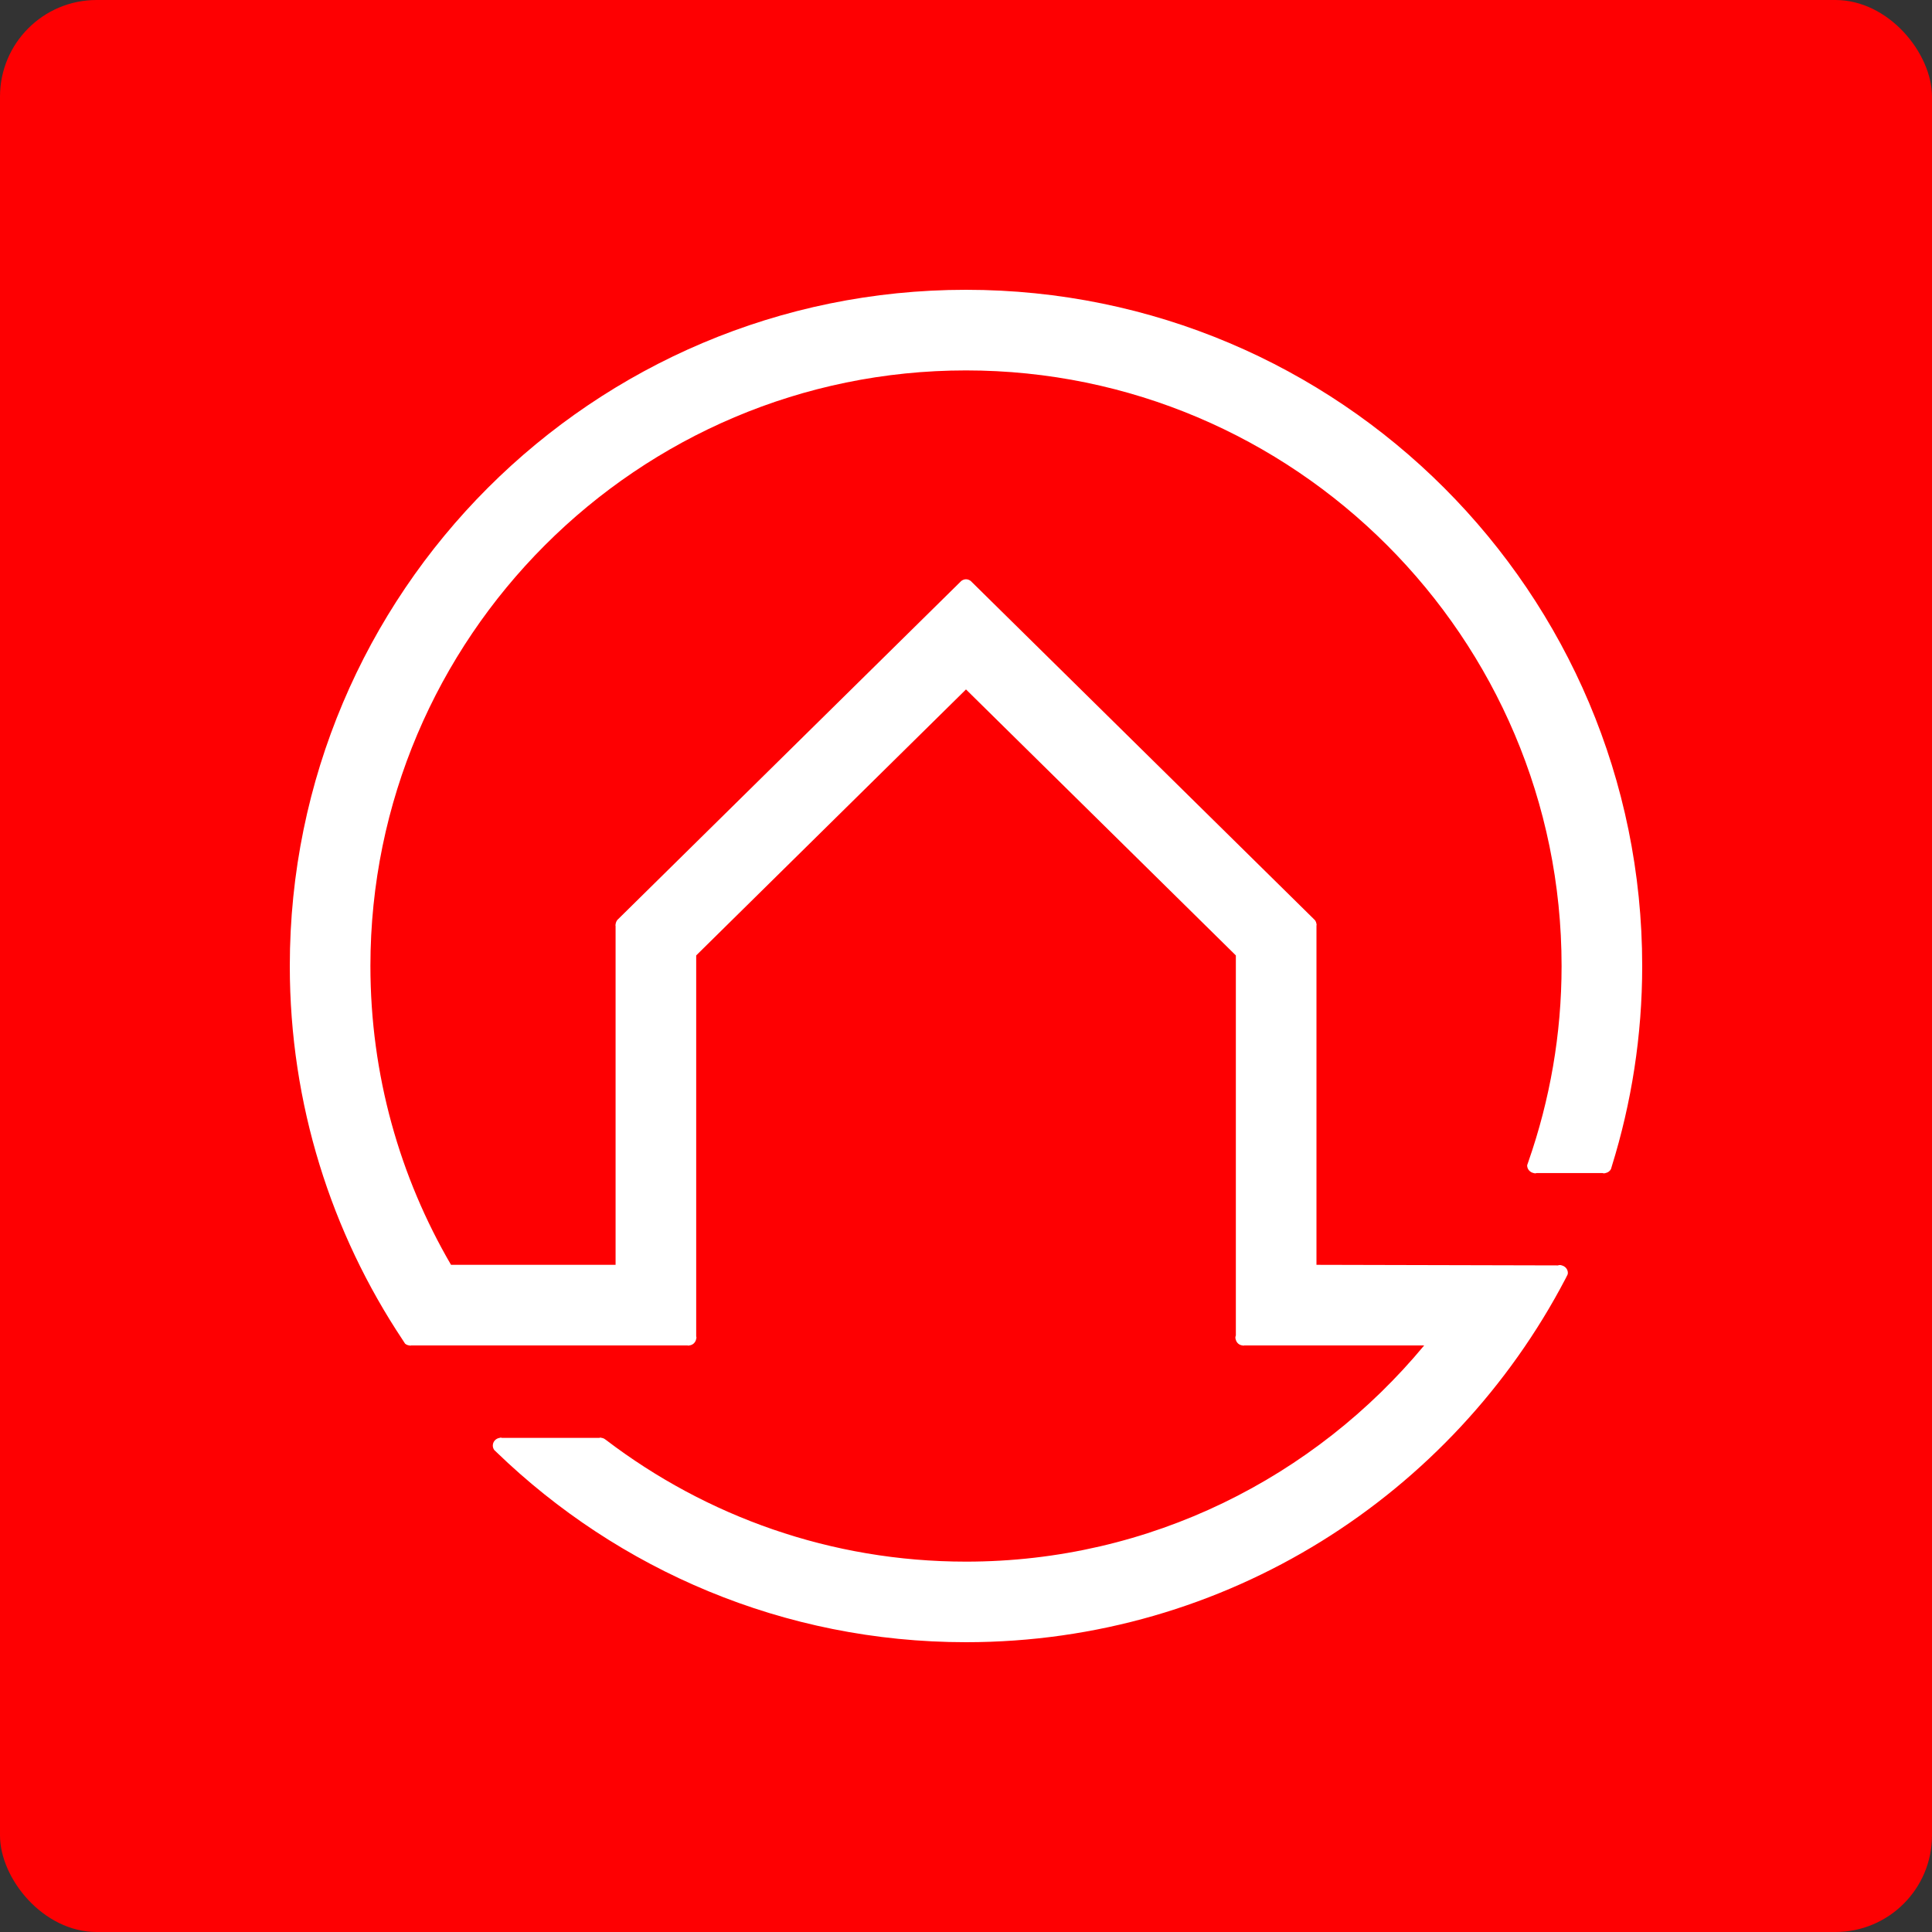
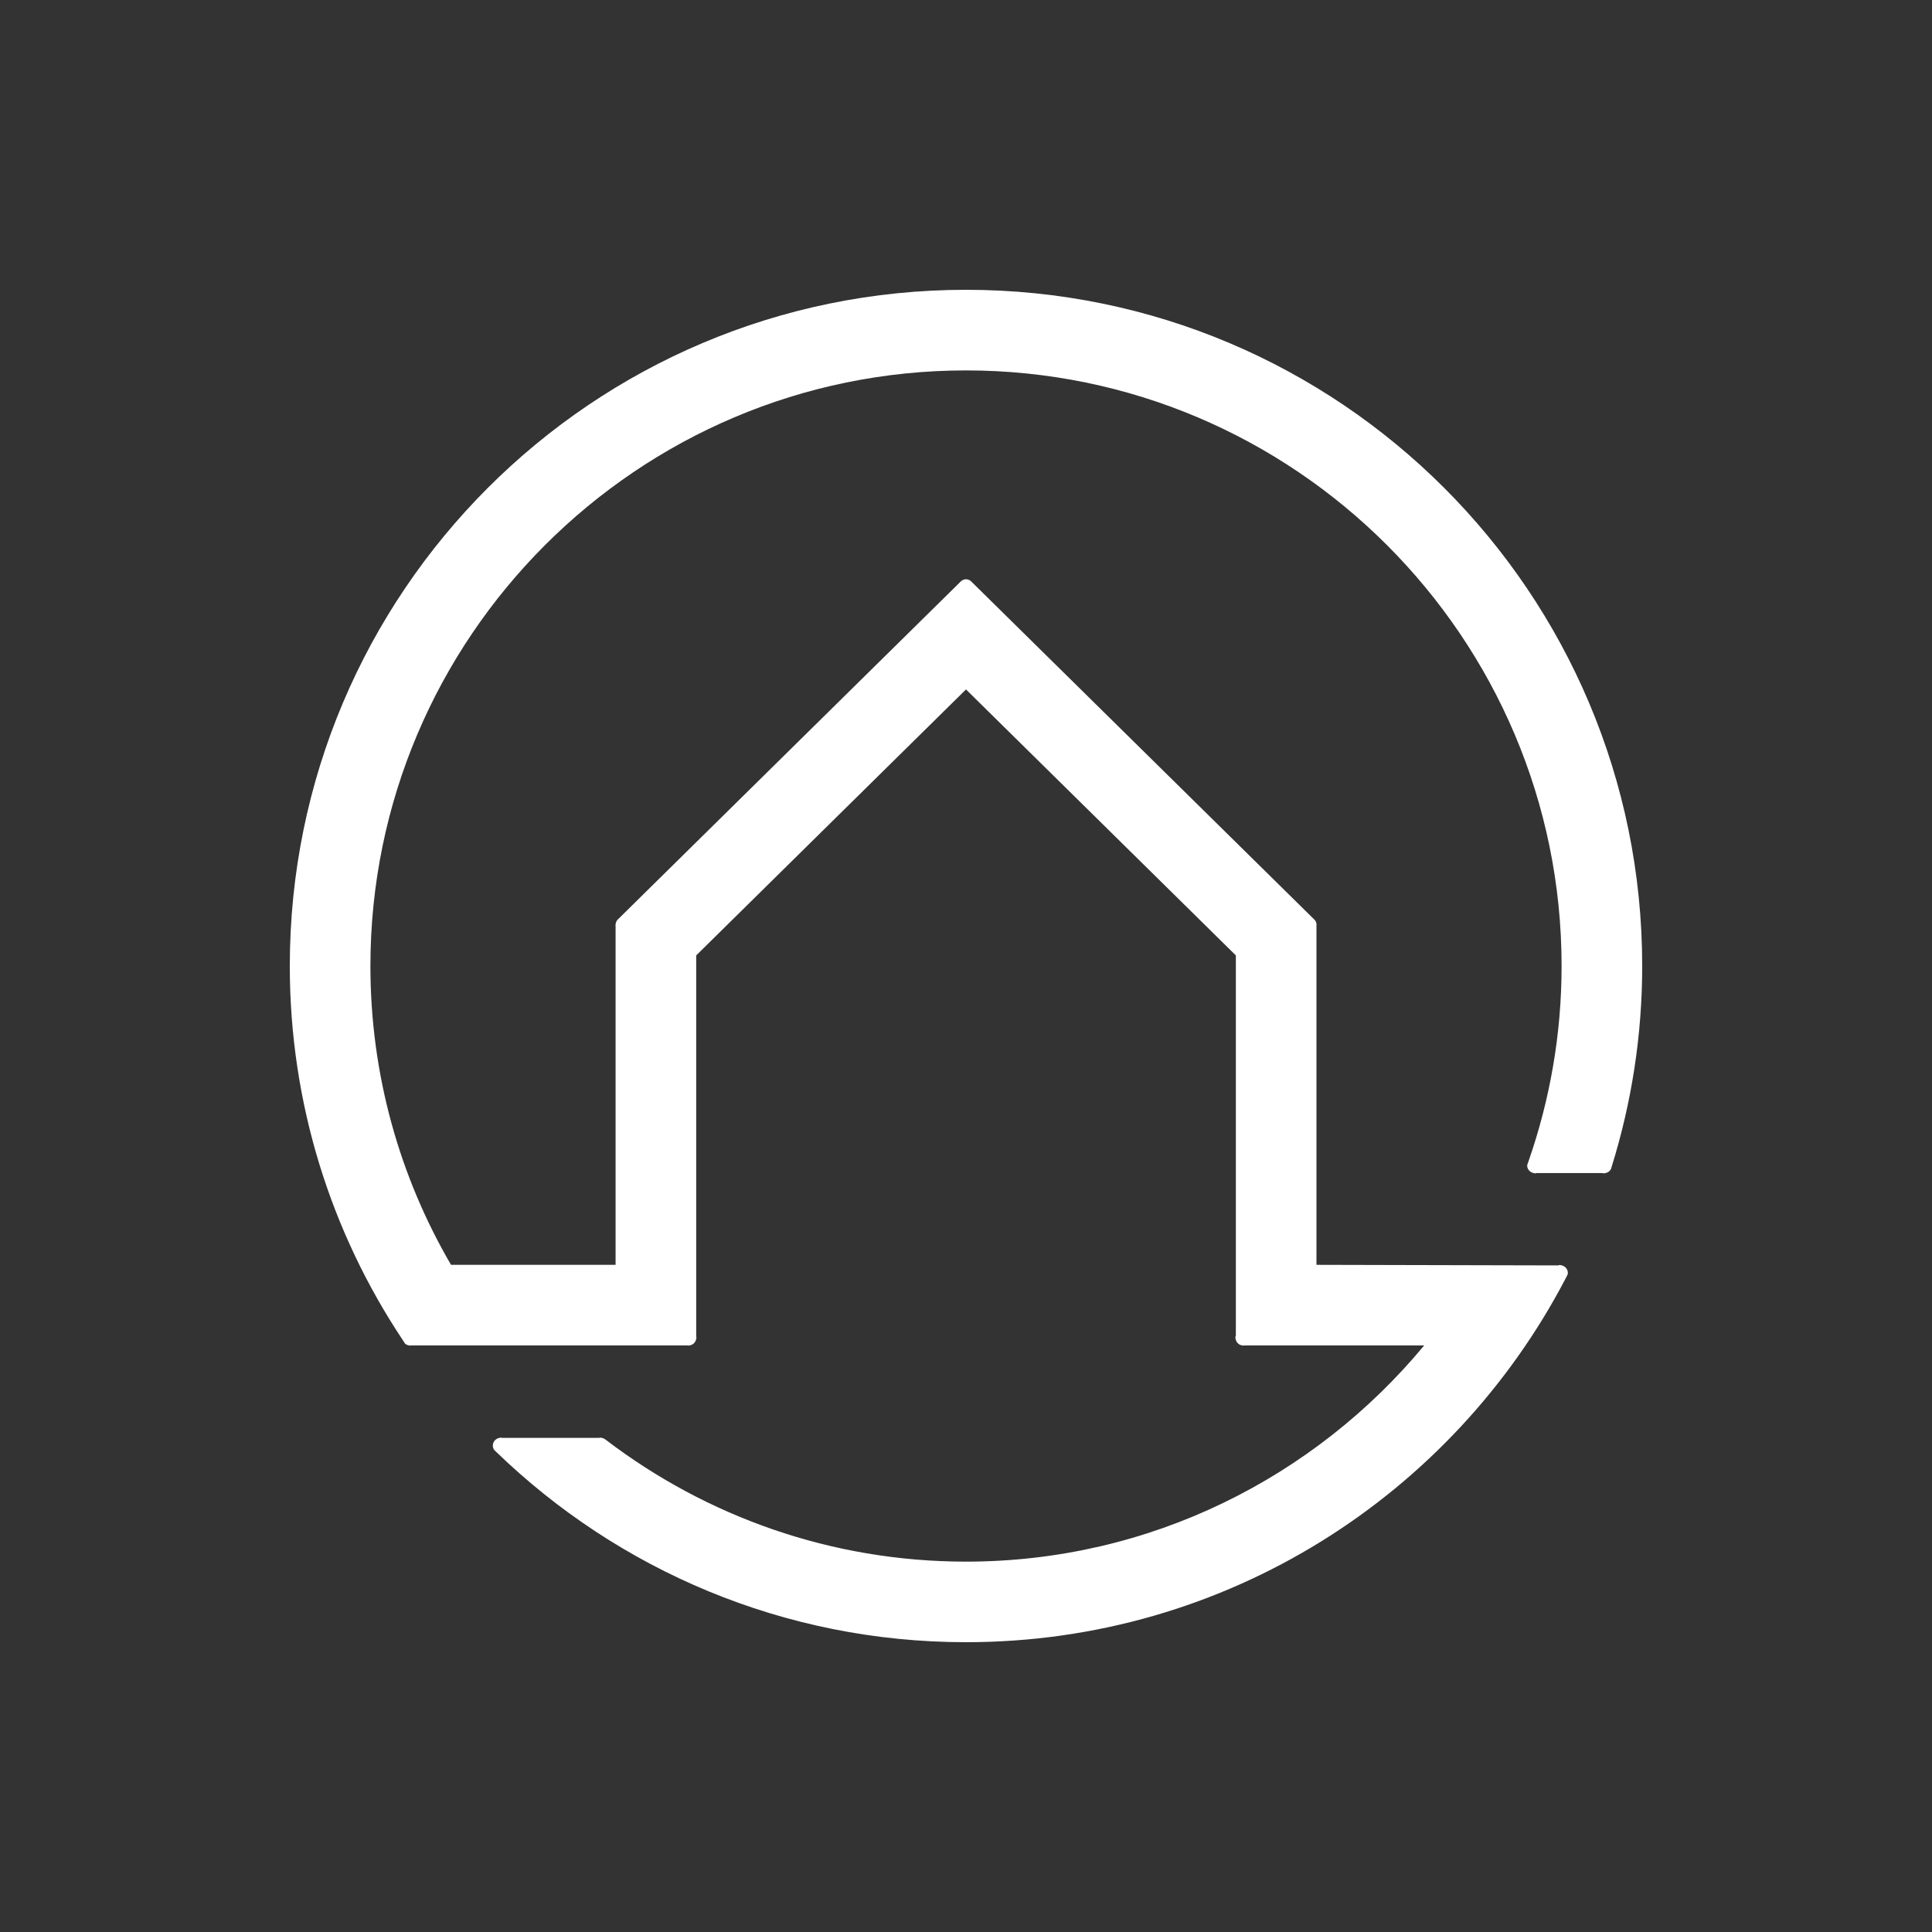
<svg xmlns="http://www.w3.org/2000/svg" viewBox="0 0 40 40" version="1.1" height="140px" width="140px">
  <rect x="0" y="0" width="40" height="40" fill="#333333" stroke="none" />
  <title>Portal square/Hausples.com.pg (Papua New Guinea)</title>
  <desc>Created with Sketch.</desc>
  <g id="Portal-square/Hausples.com.pg-(Papua-New-Guinea)" stroke="none" stroke-width="1" fill="none" fill-rule="evenodd">
-     <rect id="Rectangle" fill="#FE0002" fill-rule="nonzero" x="0" y="0" width="40" height="40" rx="2" />
    <path d="M20,6 C12.268,6 6,12.268 6,20 C6,22.864 6.862,25.527 8.339,27.745 C8.354,27.77 8.37,27.794 8.386,27.818 C8.411,27.84 8.442,27.853 8.477,27.856 C8.482,27.857 8.487,27.86 8.494,27.86 C8.5,27.86 8.505,27.857 8.511,27.856 L14.237,27.856 C14.243,27.857 14.248,27.86 14.254,27.86 C14.259,27.86 14.264,27.857 14.27,27.856 C14.344,27.849 14.401,27.794 14.414,27.721 C14.415,27.712 14.419,27.704 14.419,27.694 C14.419,27.685 14.415,27.677 14.414,27.667 L14.414,19.781 L20,14.274 L25.587,19.781 L25.587,27.649 C25.582,27.664 25.577,27.678 25.577,27.694 C25.577,27.711 25.582,27.726 25.587,27.741 C25.605,27.804 25.658,27.85 25.725,27.856 C25.731,27.857 25.736,27.86 25.743,27.86 C25.749,27.86 25.754,27.857 25.76,27.856 L29.486,27.856 C27.222,30.585 23.814,32.332 20,32.332 C17.203,32.332 14.622,31.392 12.551,29.816 C12.543,29.81 12.534,29.804 12.526,29.798 C12.506,29.783 12.482,29.773 12.456,29.77 C12.448,29.768 12.44,29.764 12.432,29.764 C12.423,29.764 12.416,29.768 12.408,29.77 L10.392,29.77 C10.383,29.768 10.376,29.764 10.368,29.764 C10.359,29.764 10.352,29.768 10.343,29.77 C10.264,29.782 10.203,29.848 10.203,29.93 C10.203,29.964 10.215,29.994 10.232,30.02 C10.249,30.035 10.265,30.051 10.281,30.067 C12.799,32.499 16.222,34 20,34 C25.396,34 30.074,30.946 32.412,26.474 C32.426,26.446 32.44,26.418 32.454,26.391 C32.457,26.379 32.461,26.368 32.461,26.356 C32.461,26.28 32.409,26.219 32.339,26.2 C32.325,26.196 32.312,26.191 32.296,26.191 C32.281,26.191 32.268,26.196 32.254,26.199 L27.256,26.187 L27.256,19.163 C27.256,19.157 27.259,19.151 27.259,19.145 C27.259,19.139 27.256,19.133 27.256,19.127 C27.252,19.101 27.243,19.077 27.229,19.056 L27.181,19.008 L20.128,12.058 L20.099,12.029 C20.071,12.008 20.038,11.993 20,11.993 C19.962,11.993 19.929,12.008 19.901,12.029 L19.872,12.058 L12.791,19.037 L12.789,19.038 C12.764,19.064 12.749,19.1 12.745,19.138 C12.744,19.144 12.742,19.148 12.742,19.154 C12.742,19.16 12.744,19.165 12.745,19.17 L12.745,26.187 L9.338,26.187 C8.277,24.368 7.669,22.253 7.669,20 C7.669,13.201 13.201,7.669 20,7.669 C26.799,7.669 32.331,13.201 32.331,20 C32.331,21.415 32.088,22.773 31.647,24.041 C31.638,24.065 31.63,24.09 31.621,24.116 C31.621,24.12 31.618,24.124 31.618,24.128 C31.618,24.208 31.677,24.272 31.753,24.287 C31.763,24.289 31.772,24.293 31.784,24.293 C31.794,24.293 31.805,24.289 31.814,24.287 L33.178,24.287 C33.188,24.289 33.198,24.293 33.209,24.293 C33.22,24.293 33.229,24.289 33.24,24.287 C33.29,24.277 33.332,24.247 33.354,24.203 C33.359,24.187 33.365,24.169 33.369,24.152 C33.777,22.84 34,21.446 34,20 C34,12.268 27.732,6 20,6" id="Fill-2" fill="#FFFFFF" />
  </g>
</svg>